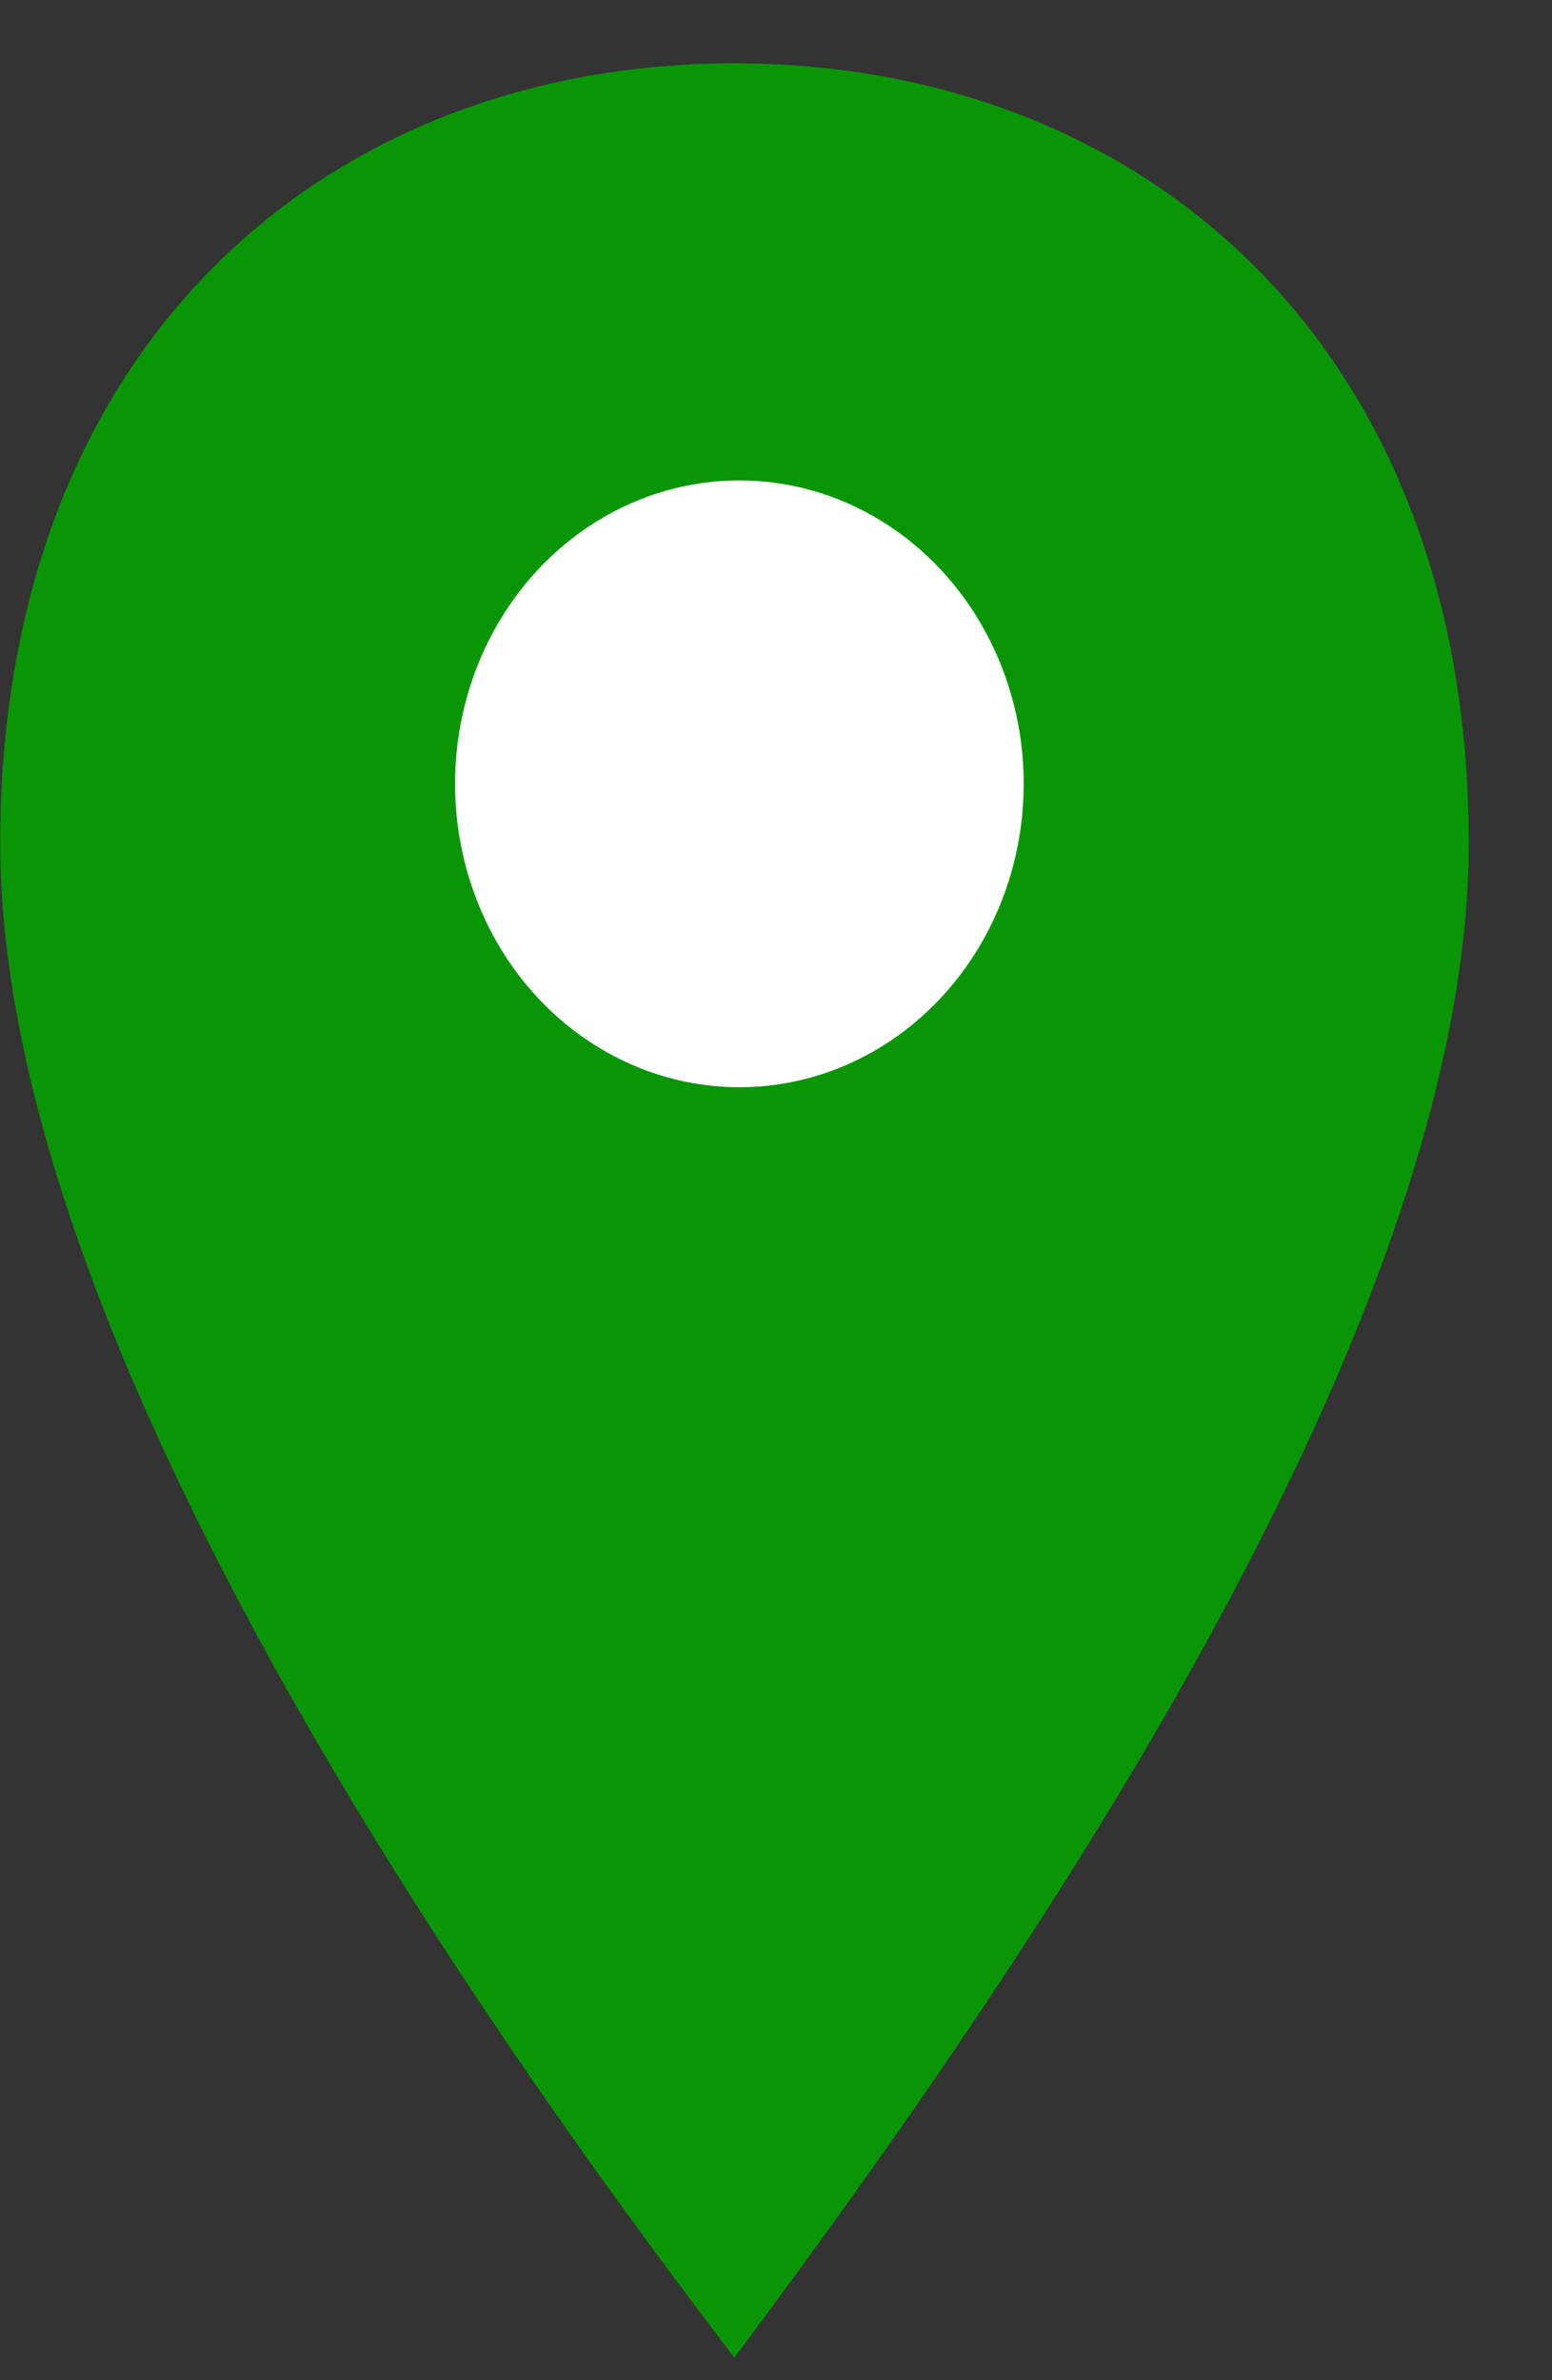
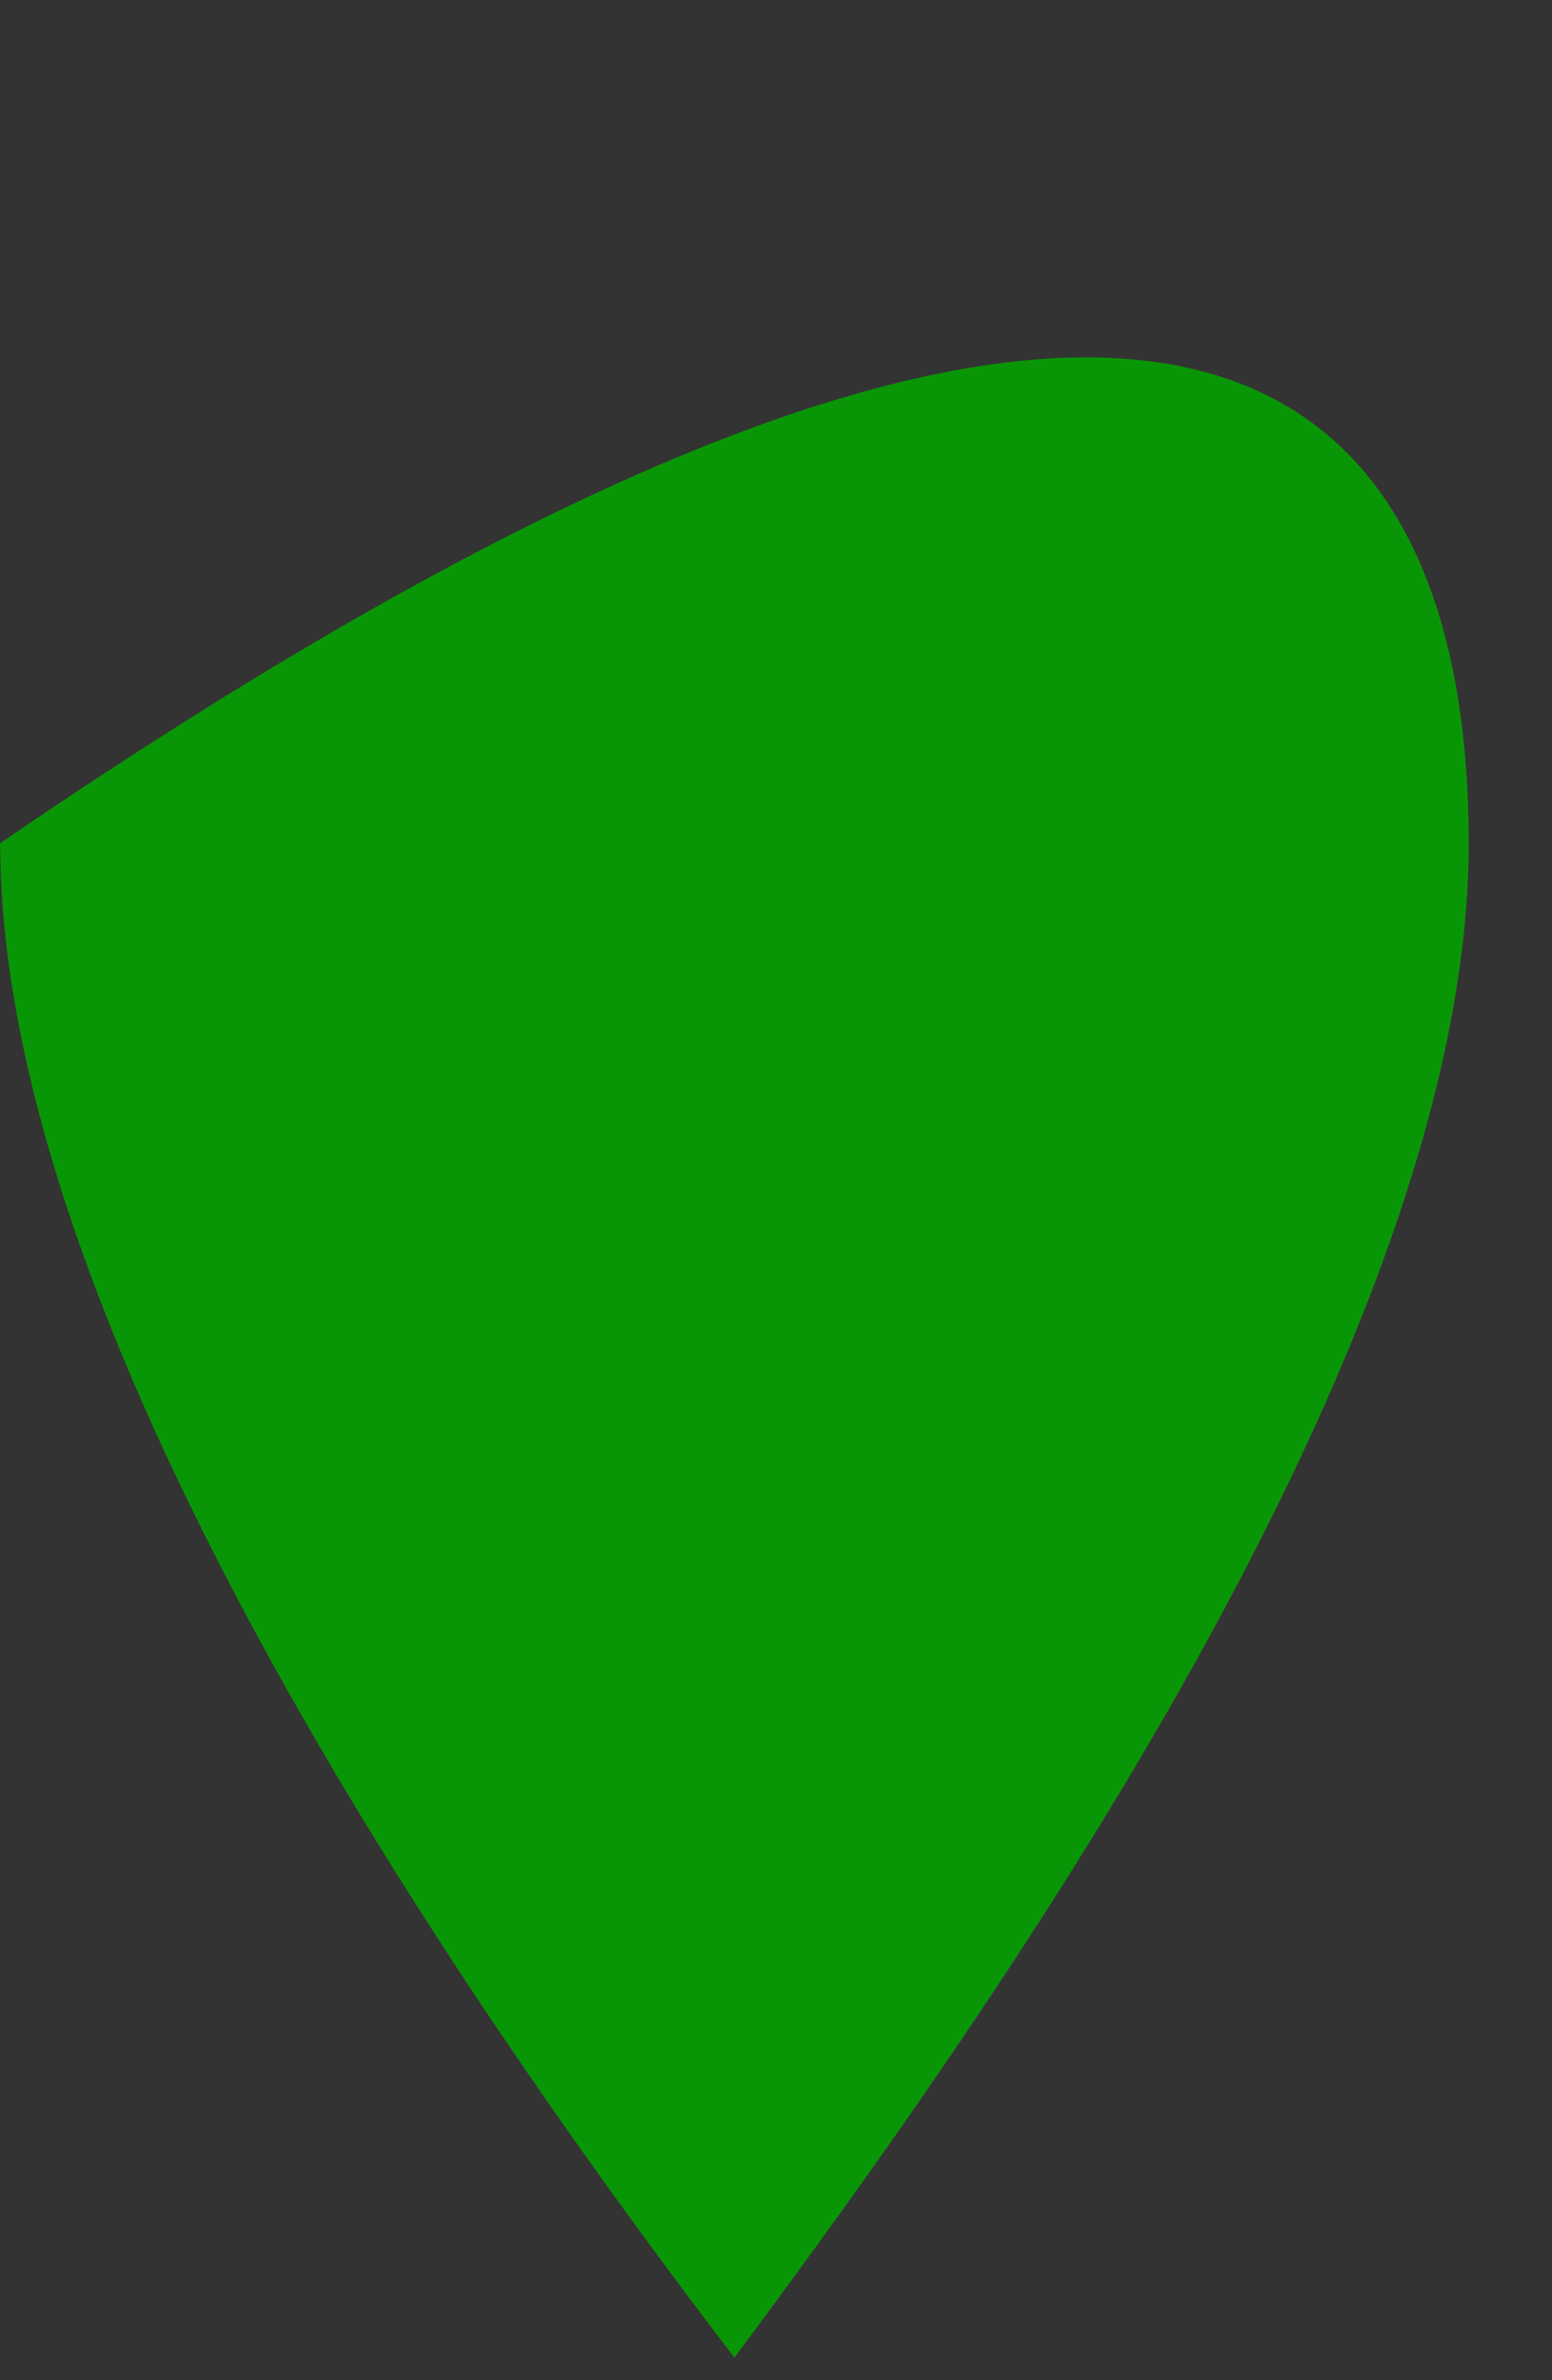
<svg xmlns="http://www.w3.org/2000/svg" width="15" height="23" viewBox="0 0 15 23" fill="none">
  <rect x="0" y="0" width="15" height="23" fill="#333333" stroke="none" />
-   <path d="M14.195 8.148C14.195 12.988 9.511 19.54 7.098 22.782C4.686 19.628 0.002 12.988 0.002 8.148C0.002 3.308 3.179 0.612 7.098 0.612C11.018 0.612 14.195 3.308 14.195 8.148Z" fill="#099606" />
-   <ellipse cx="7.146" cy="7.574" rx="2.748" ry="2.932" fill="white" />
+   <path d="M14.195 8.148C14.195 12.988 9.511 19.54 7.098 22.782C4.686 19.628 0.002 12.988 0.002 8.148C11.018 0.612 14.195 3.308 14.195 8.148Z" fill="#099606" />
</svg>